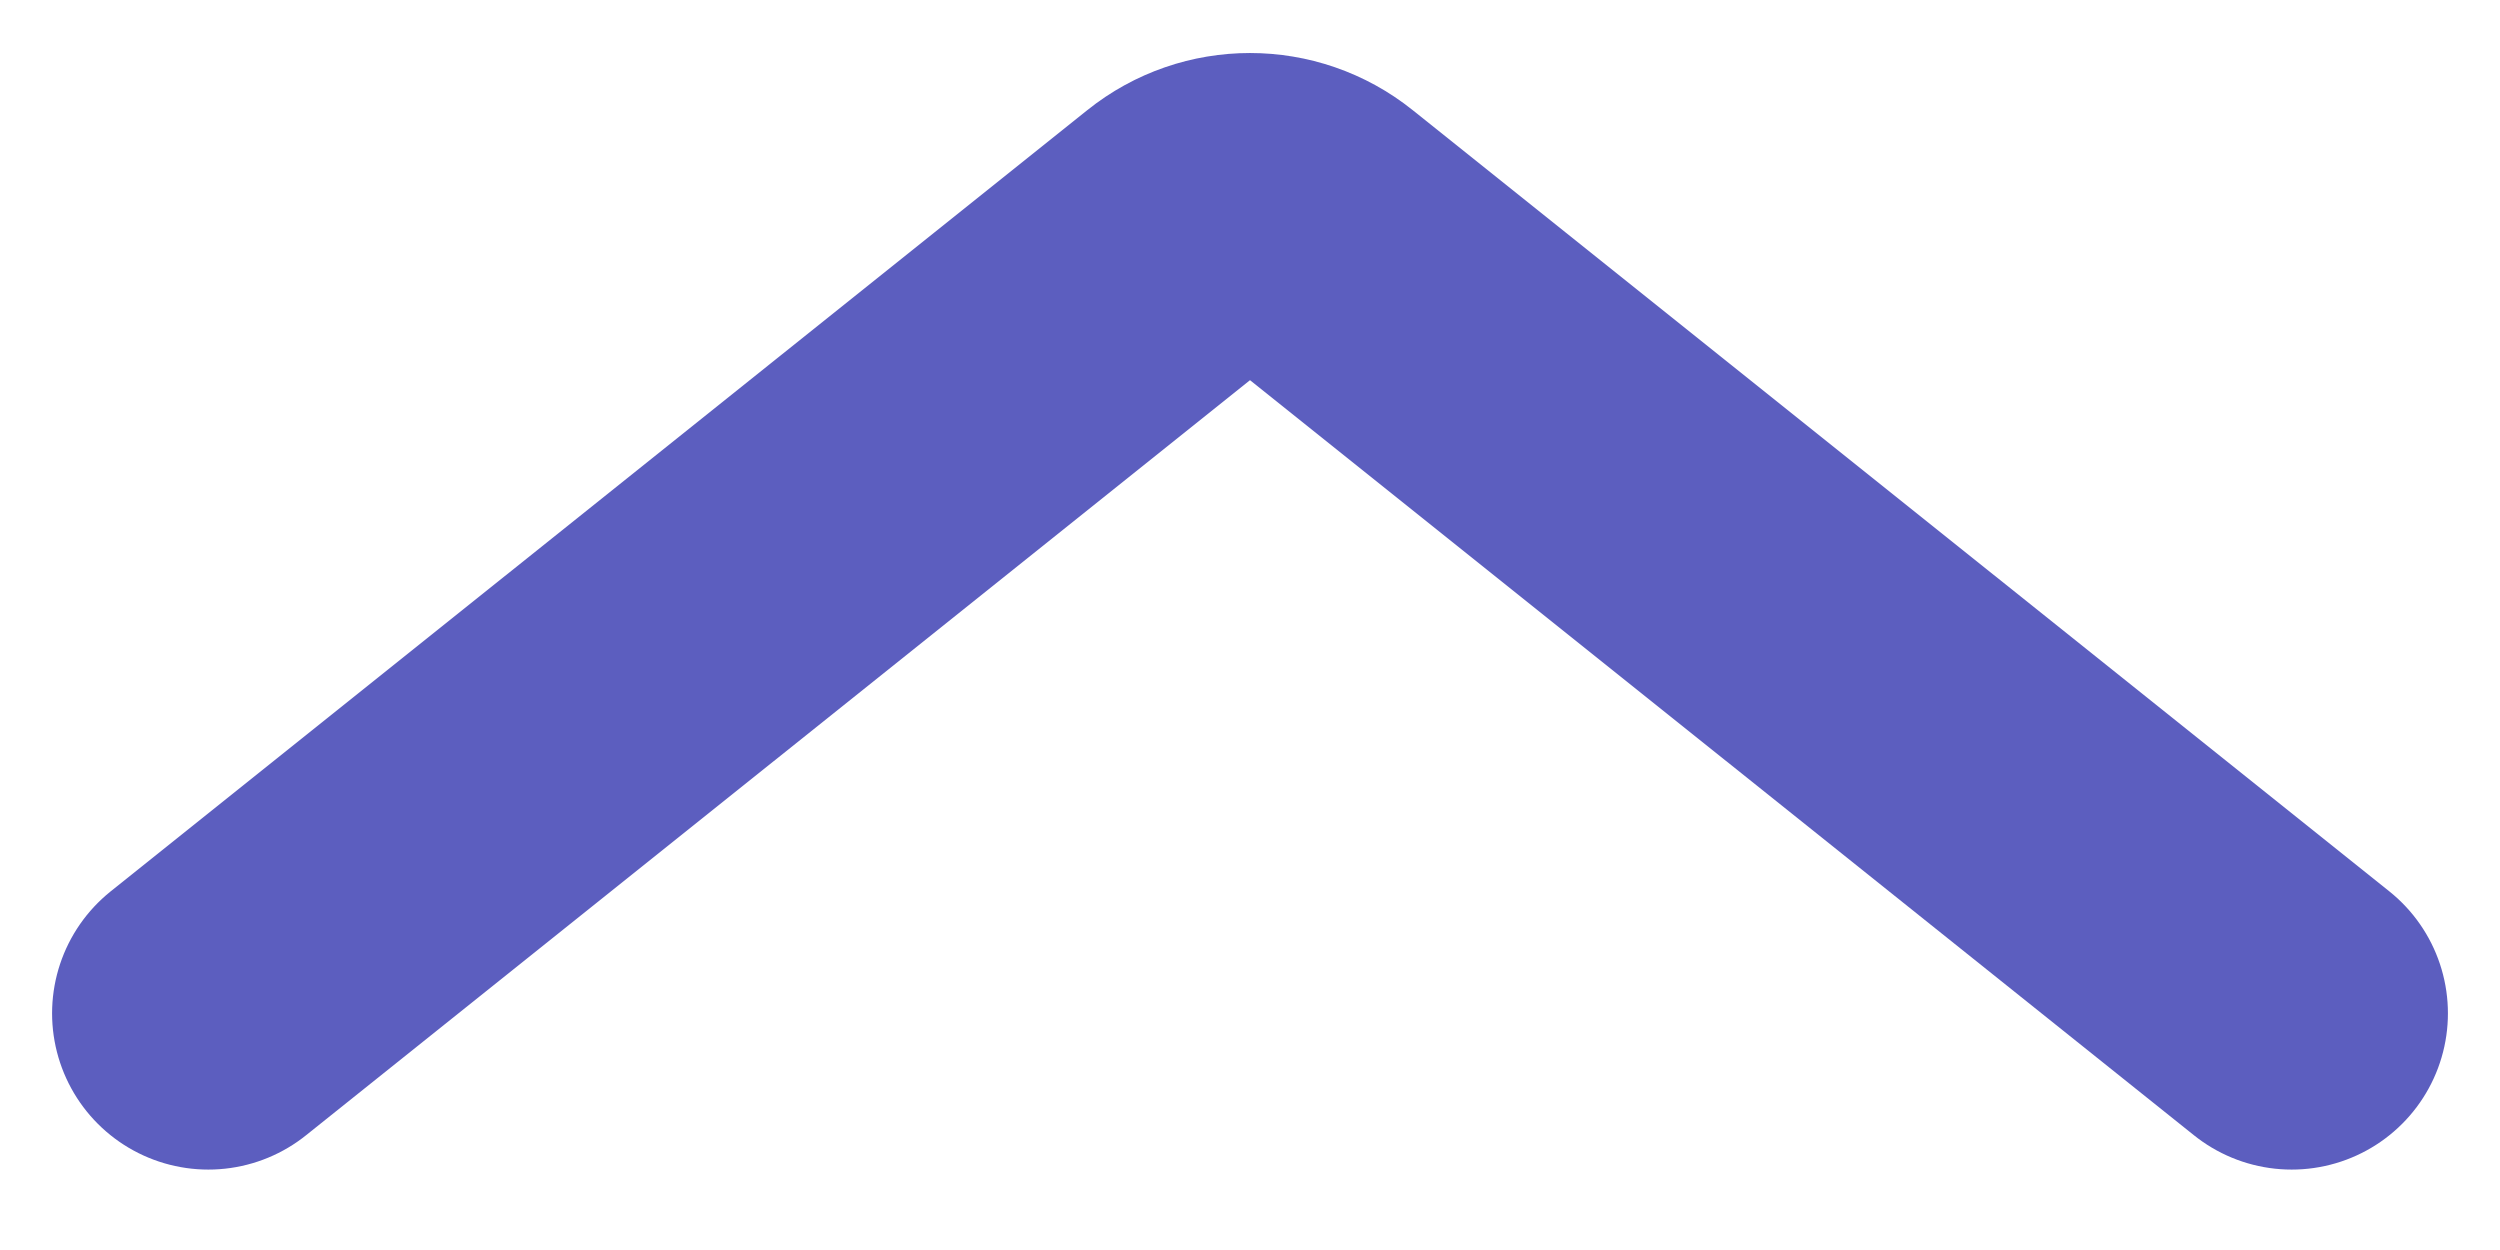
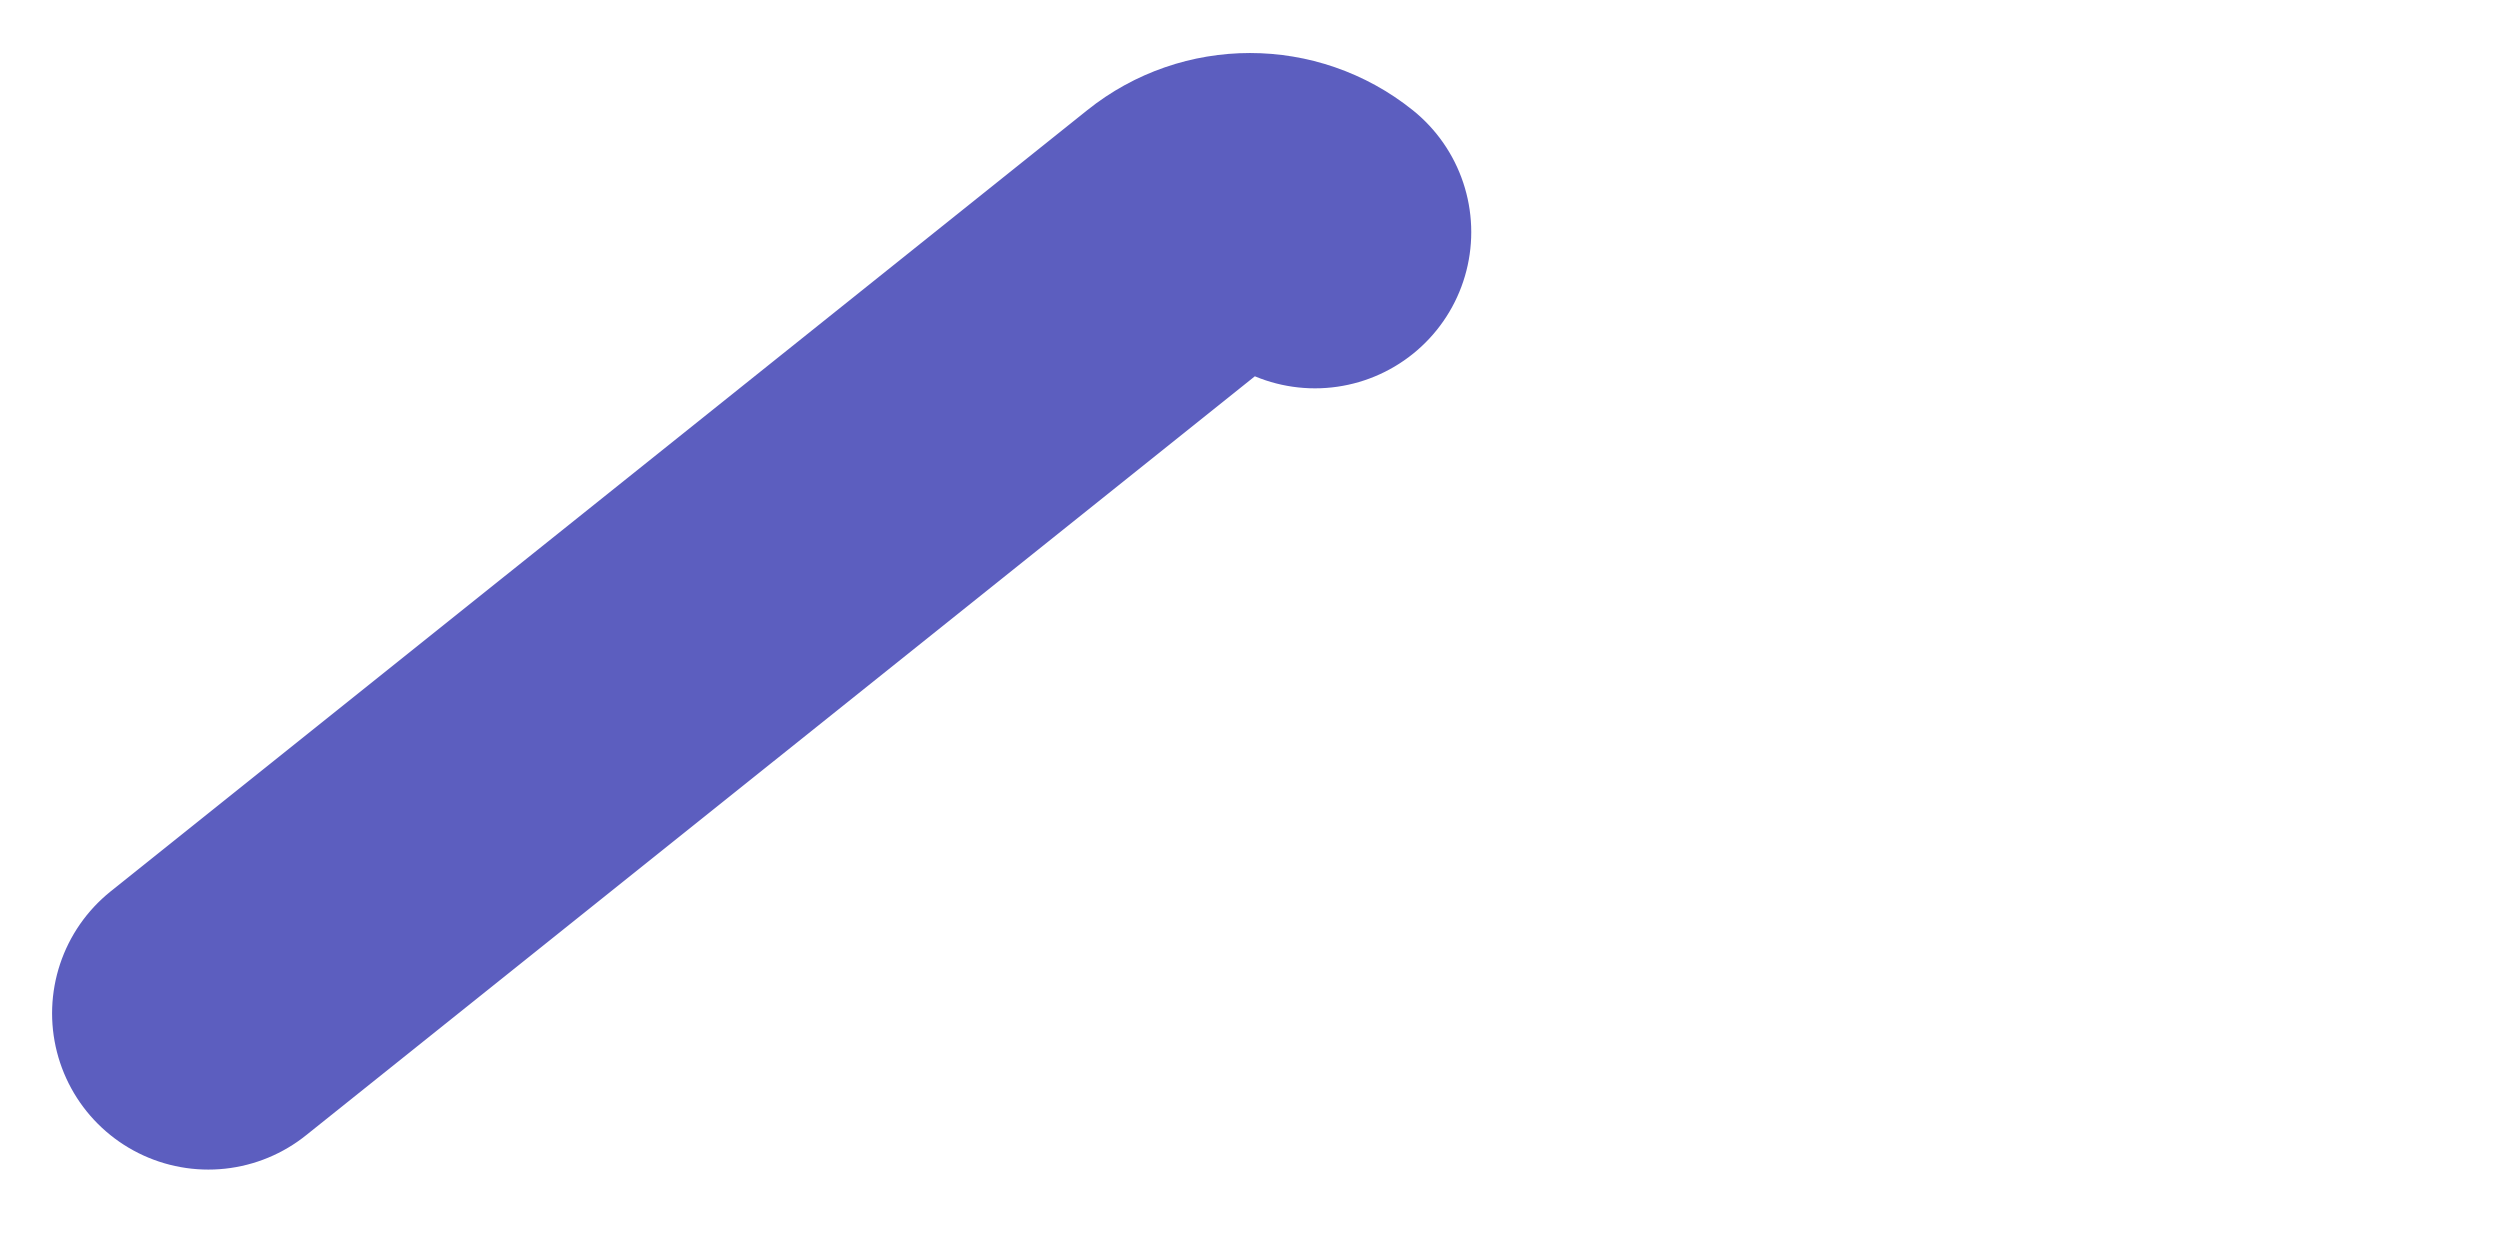
<svg xmlns="http://www.w3.org/2000/svg" width="12" height="6" viewBox="0 0 12 6" fill="none">
-   <path d="M1 4.864L5.688 1.114C5.87 0.968 6.13 0.968 6.312 1.114L11 4.864" stroke="#5C5EBF" stroke-width="1.5" stroke-linecap="round" stroke-linejoin="round" />
+   <path d="M1 4.864L5.688 1.114C5.87 0.968 6.13 0.968 6.312 1.114" stroke="#5C5EBF" stroke-width="1.5" stroke-linecap="round" stroke-linejoin="round" />
</svg>